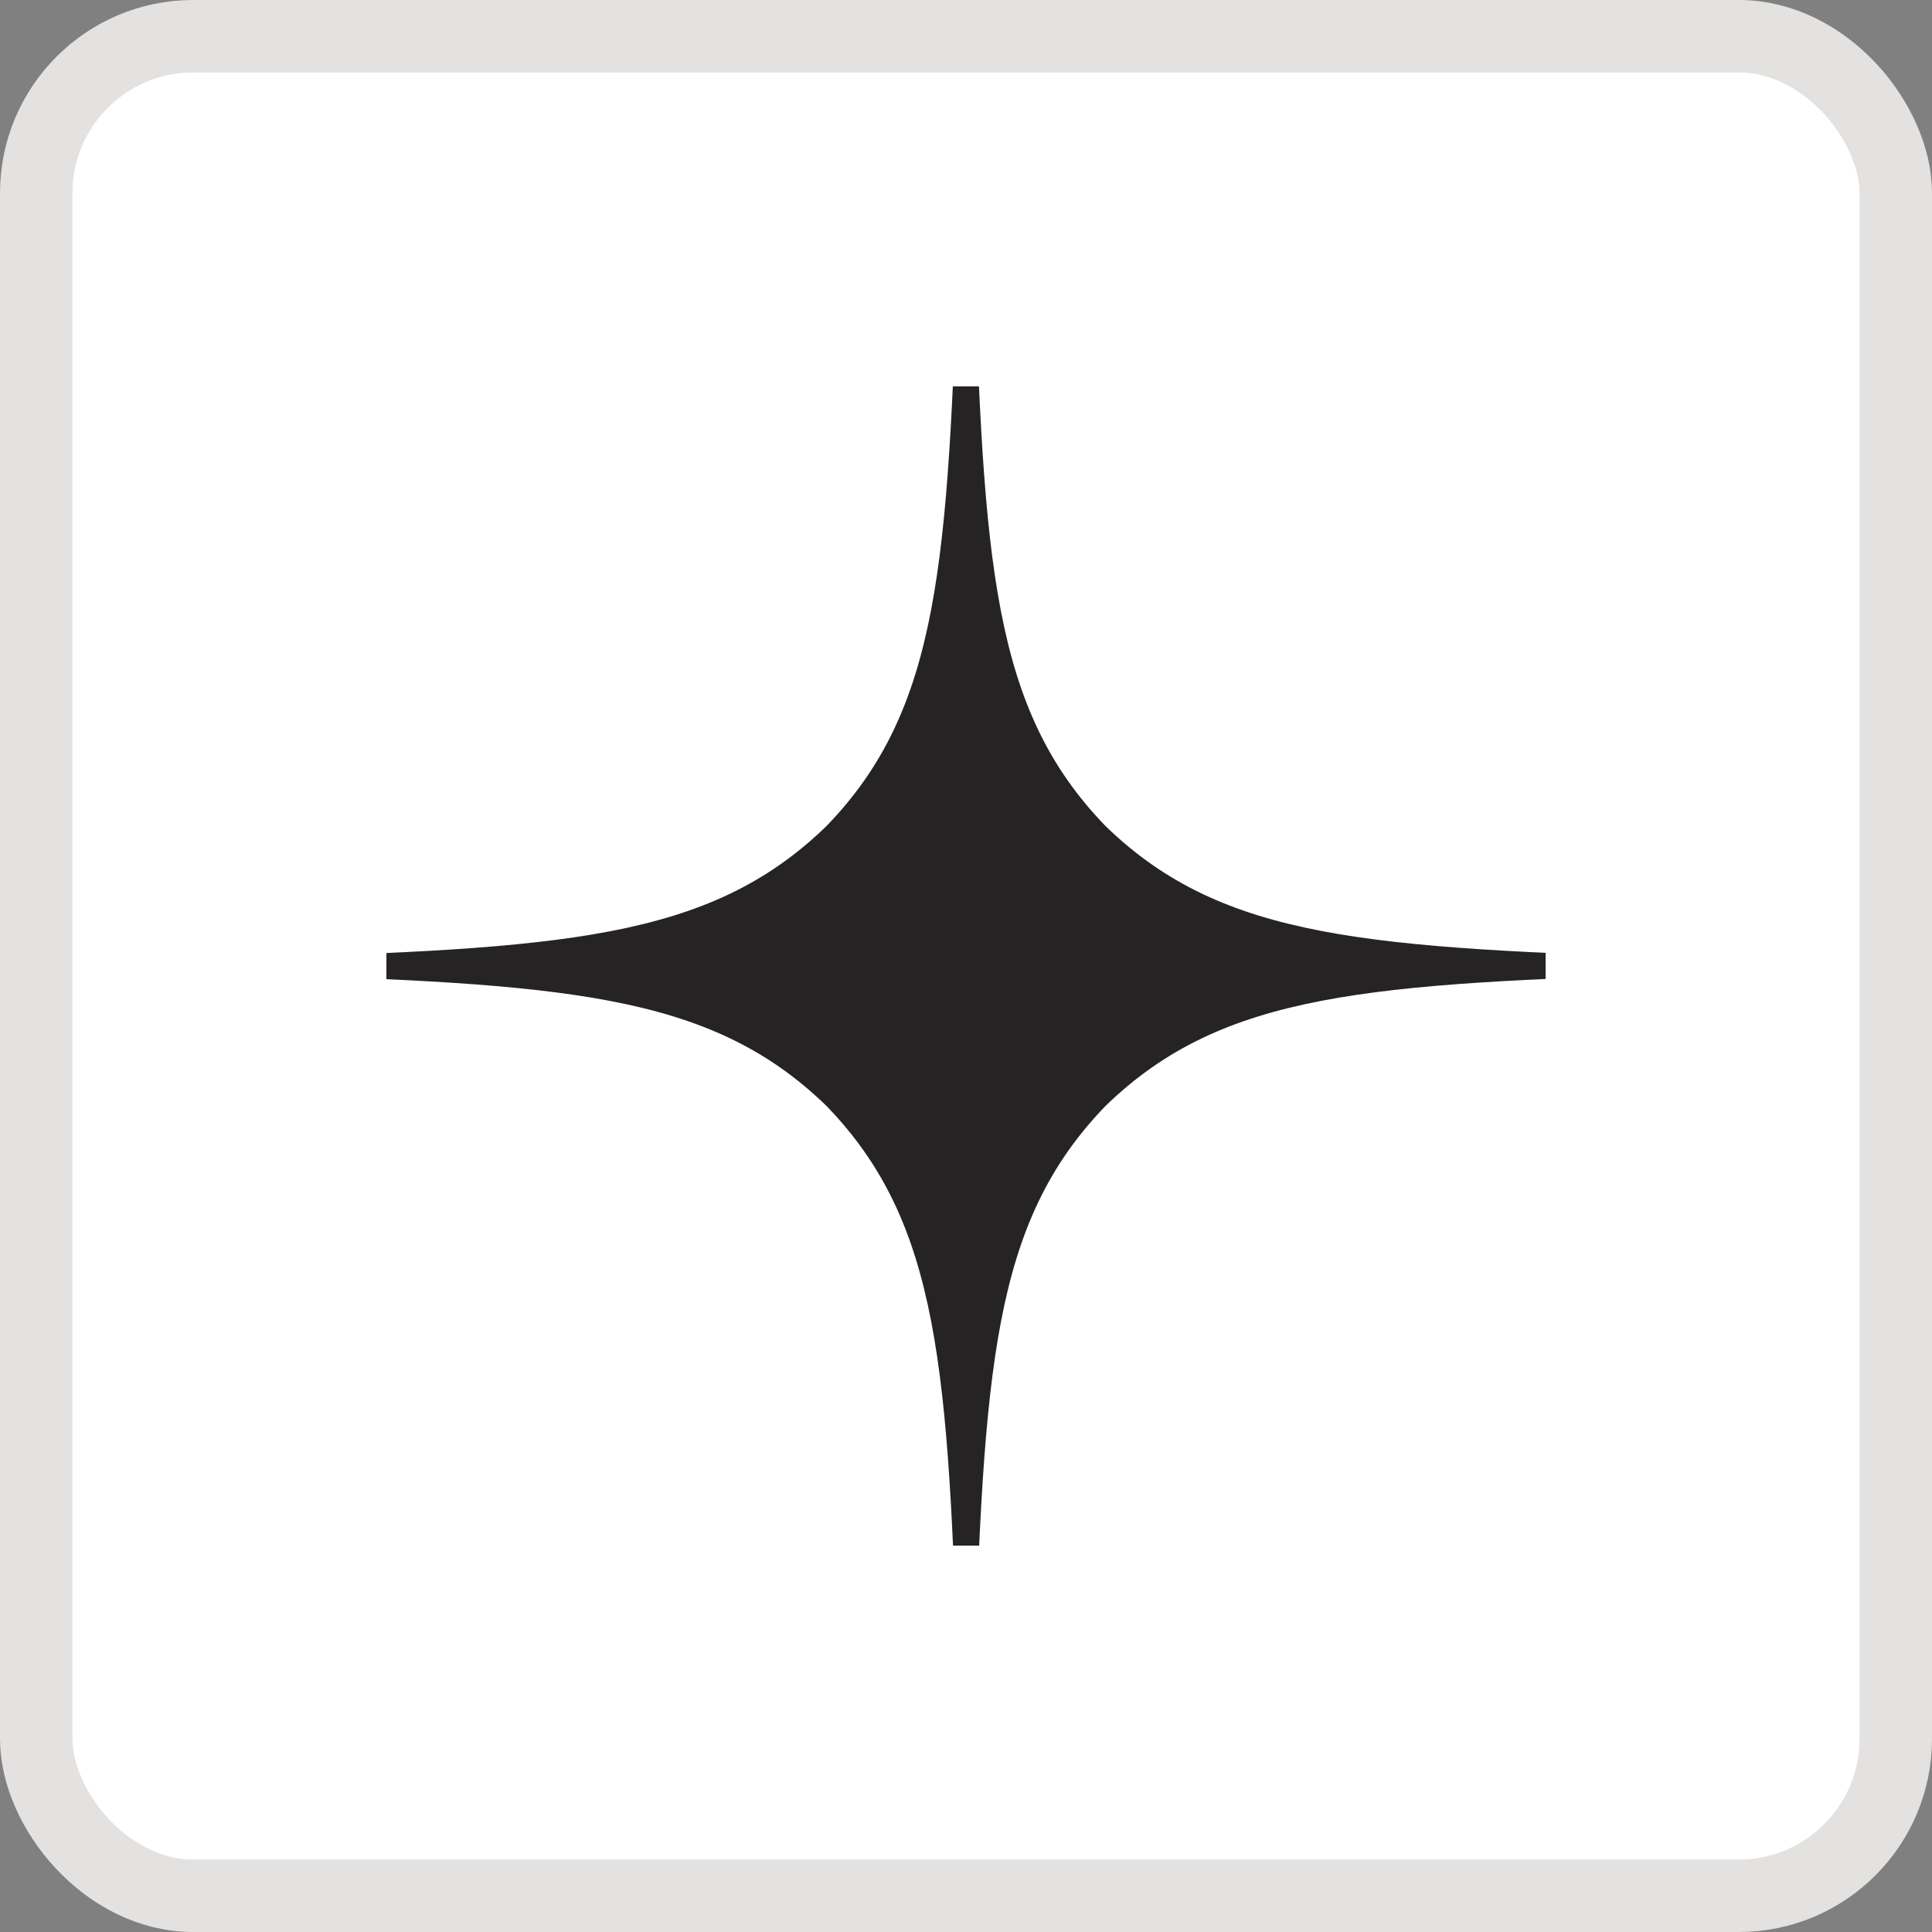
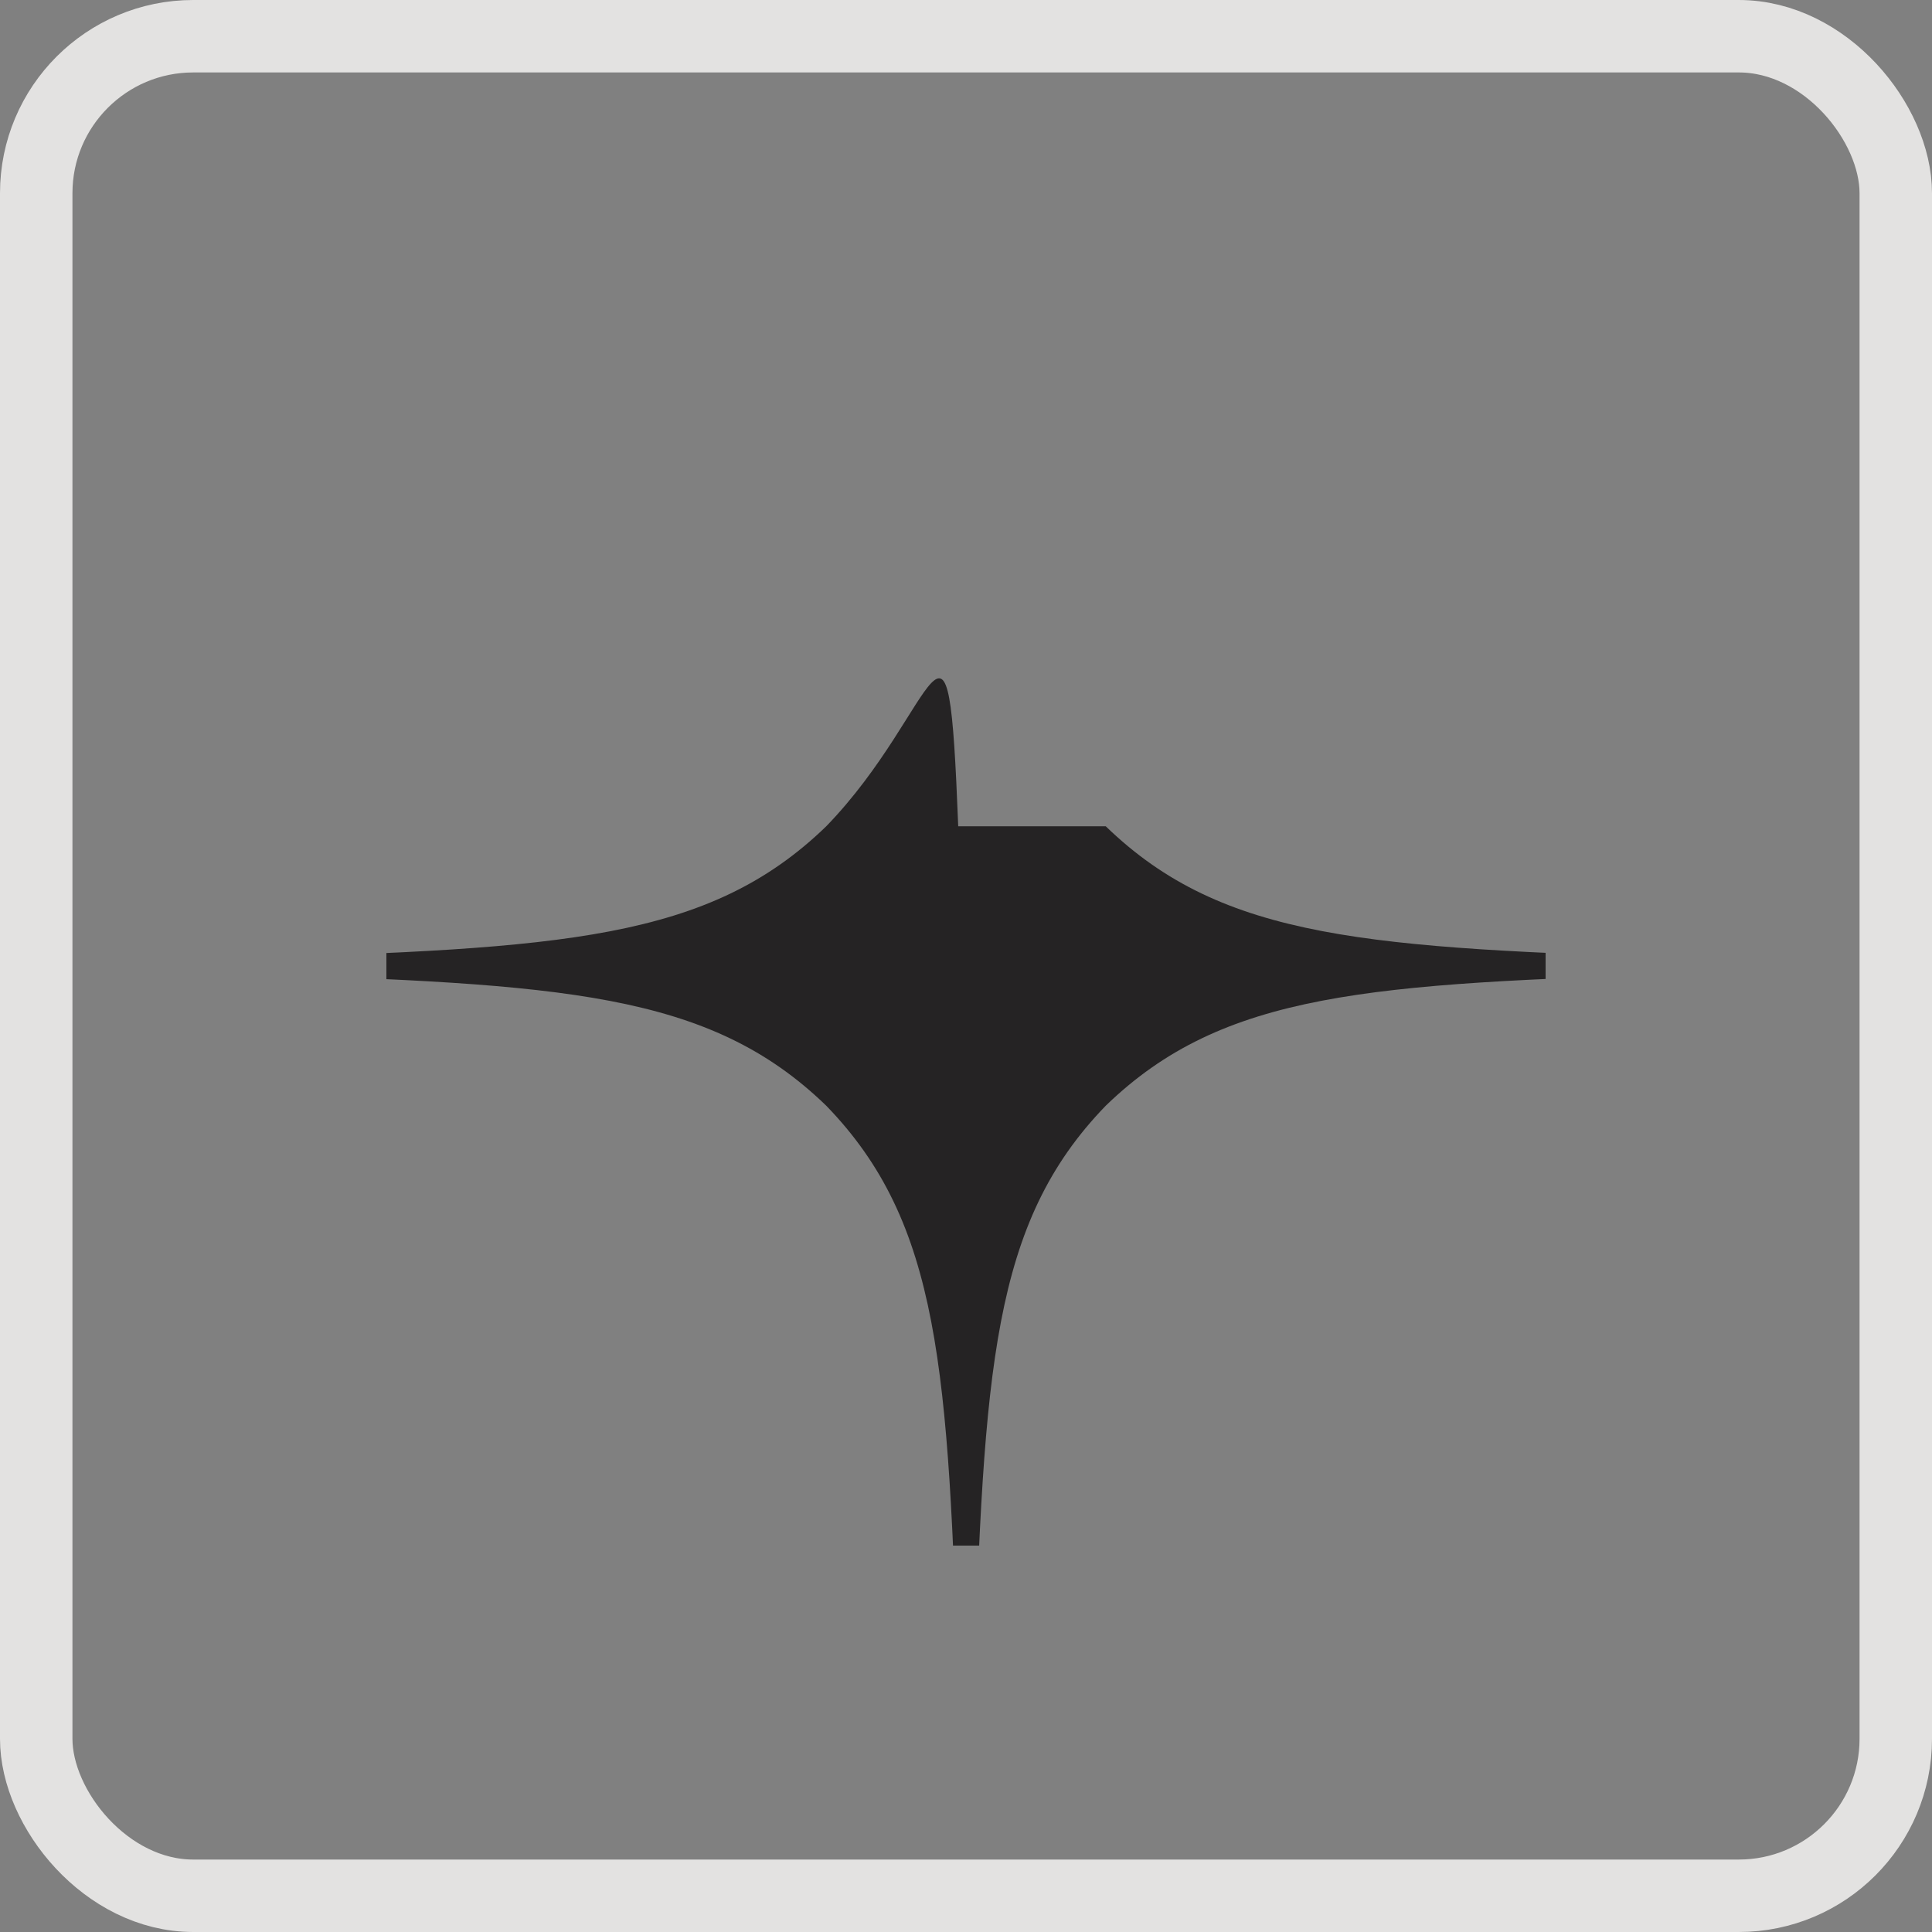
<svg xmlns="http://www.w3.org/2000/svg" width="40" height="40" viewBox="0 0 40 40" fill="none">
  <rect x="0" y="0" width="40" height="40" fill="#808080" stroke="none" />
-   <rect x="0.75" y="0.75" width="38.5" height="38.5" rx="3.25" fill="white" />
  <rect x="0.75" y="0.75" width="38.5" height="38.5" rx="3.25" stroke="#E3E2E1" stroke-width="1.5" />
  <g clip-path="url(#clip0_2012_145)">
-     <path d="M35 20.161V19.839C28.357 19.625 25.325 19.464 22.893 17.107C20.536 14.675 20.364 11.643 20.161 5H19.839C19.625 11.643 19.464 14.675 17.107 17.107C14.675 19.464 11.643 19.636 5 19.839V20.161C11.643 20.375 14.675 20.536 17.107 22.893C19.464 25.325 19.636 28.357 19.839 35H20.161C20.375 28.357 20.536 25.325 22.893 22.893C25.325 20.536 28.357 20.364 35 20.161Z" fill="#252324" />
+     <path d="M35 20.161V19.839C28.357 19.625 25.325 19.464 22.893 17.107H19.839C19.625 11.643 19.464 14.675 17.107 17.107C14.675 19.464 11.643 19.636 5 19.839V20.161C11.643 20.375 14.675 20.536 17.107 22.893C19.464 25.325 19.636 28.357 19.839 35H20.161C20.375 28.357 20.536 25.325 22.893 22.893C25.325 20.536 28.357 20.364 35 20.161Z" fill="#252324" />
  </g>
  <defs>
    <clipPath id="clip0_2012_145">
      <rect width="24" height="24" fill="white" transform="translate(8 8)" />
    </clipPath>
  </defs>
</svg>